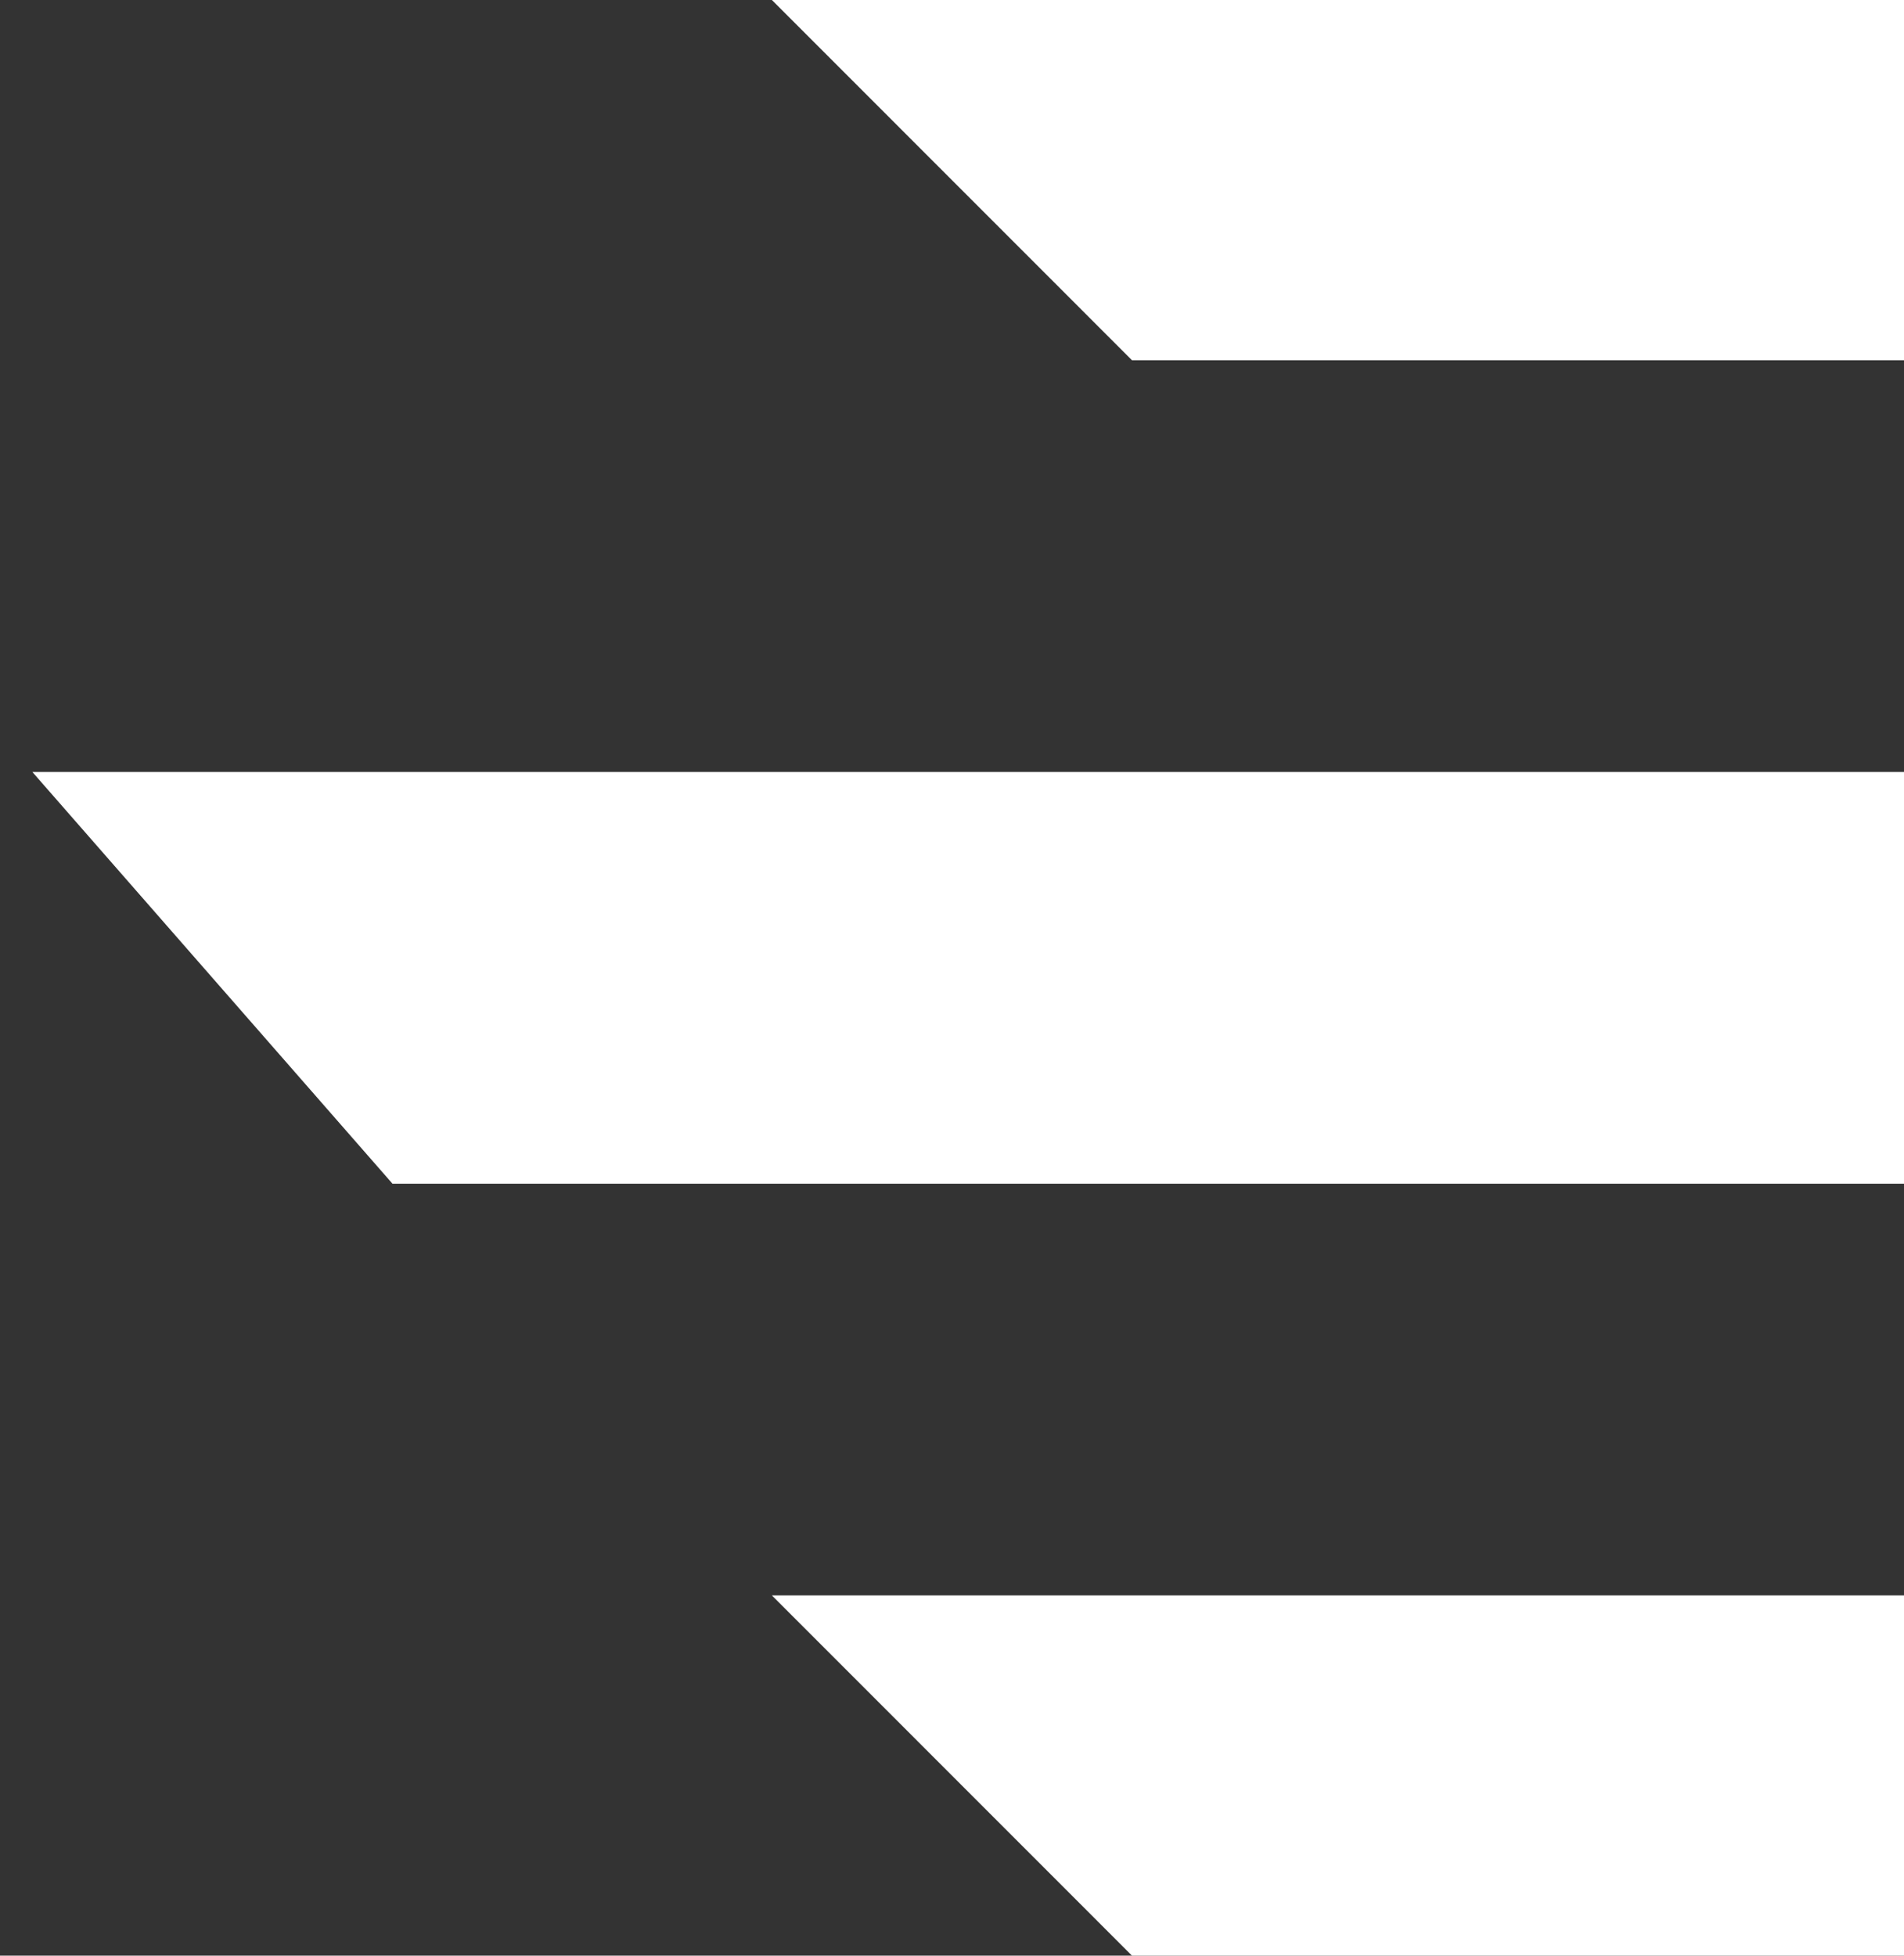
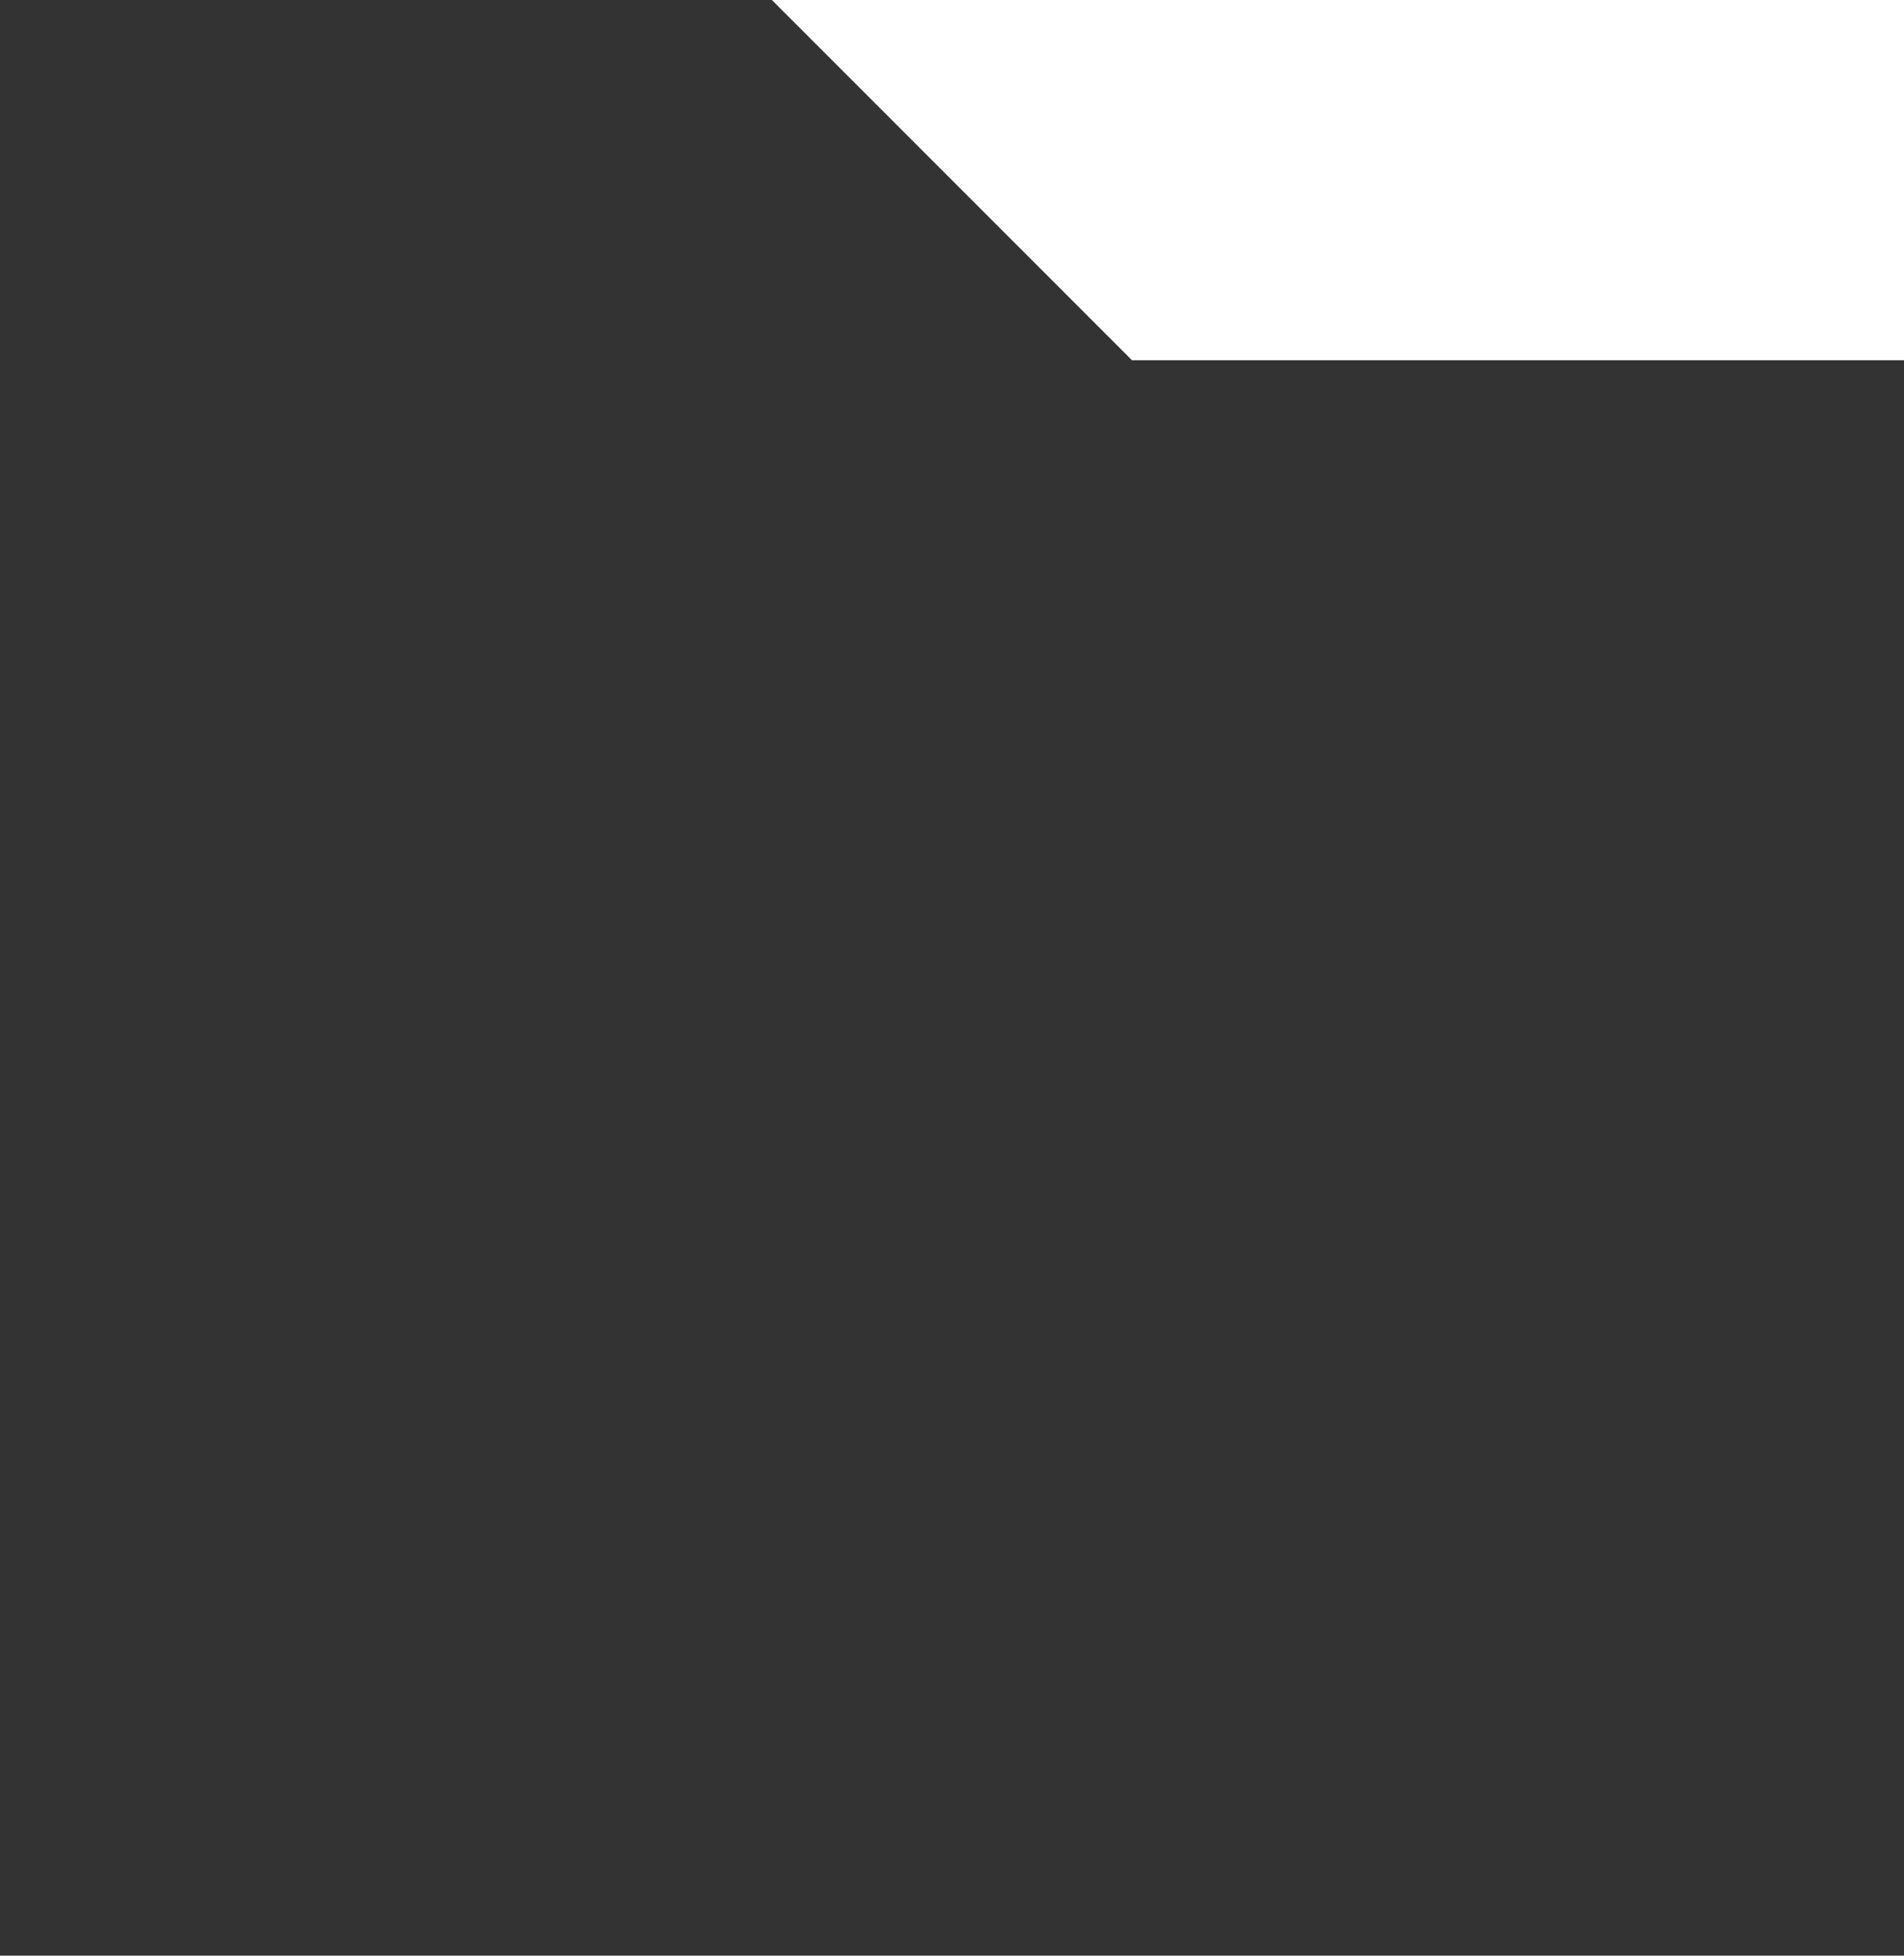
<svg xmlns="http://www.w3.org/2000/svg" width="37" height="38" viewBox="0 0 37 38" fill="none">
  <rect x="0" y="0" width="37" height="38" fill="#333333" stroke="none" />
-   <path d="M21.998 38L15 31L37 31L37 38L21.998 38Z" fill="white" />
-   <path d="M7.627 23L0.629 15L37 15L37 23L7.627 23Z" fill="white" />
  <path d="M21.998 7L15 9.53674e-07L37 -7.97623e-09L37 7L21.998 7Z" fill="white" />
</svg>